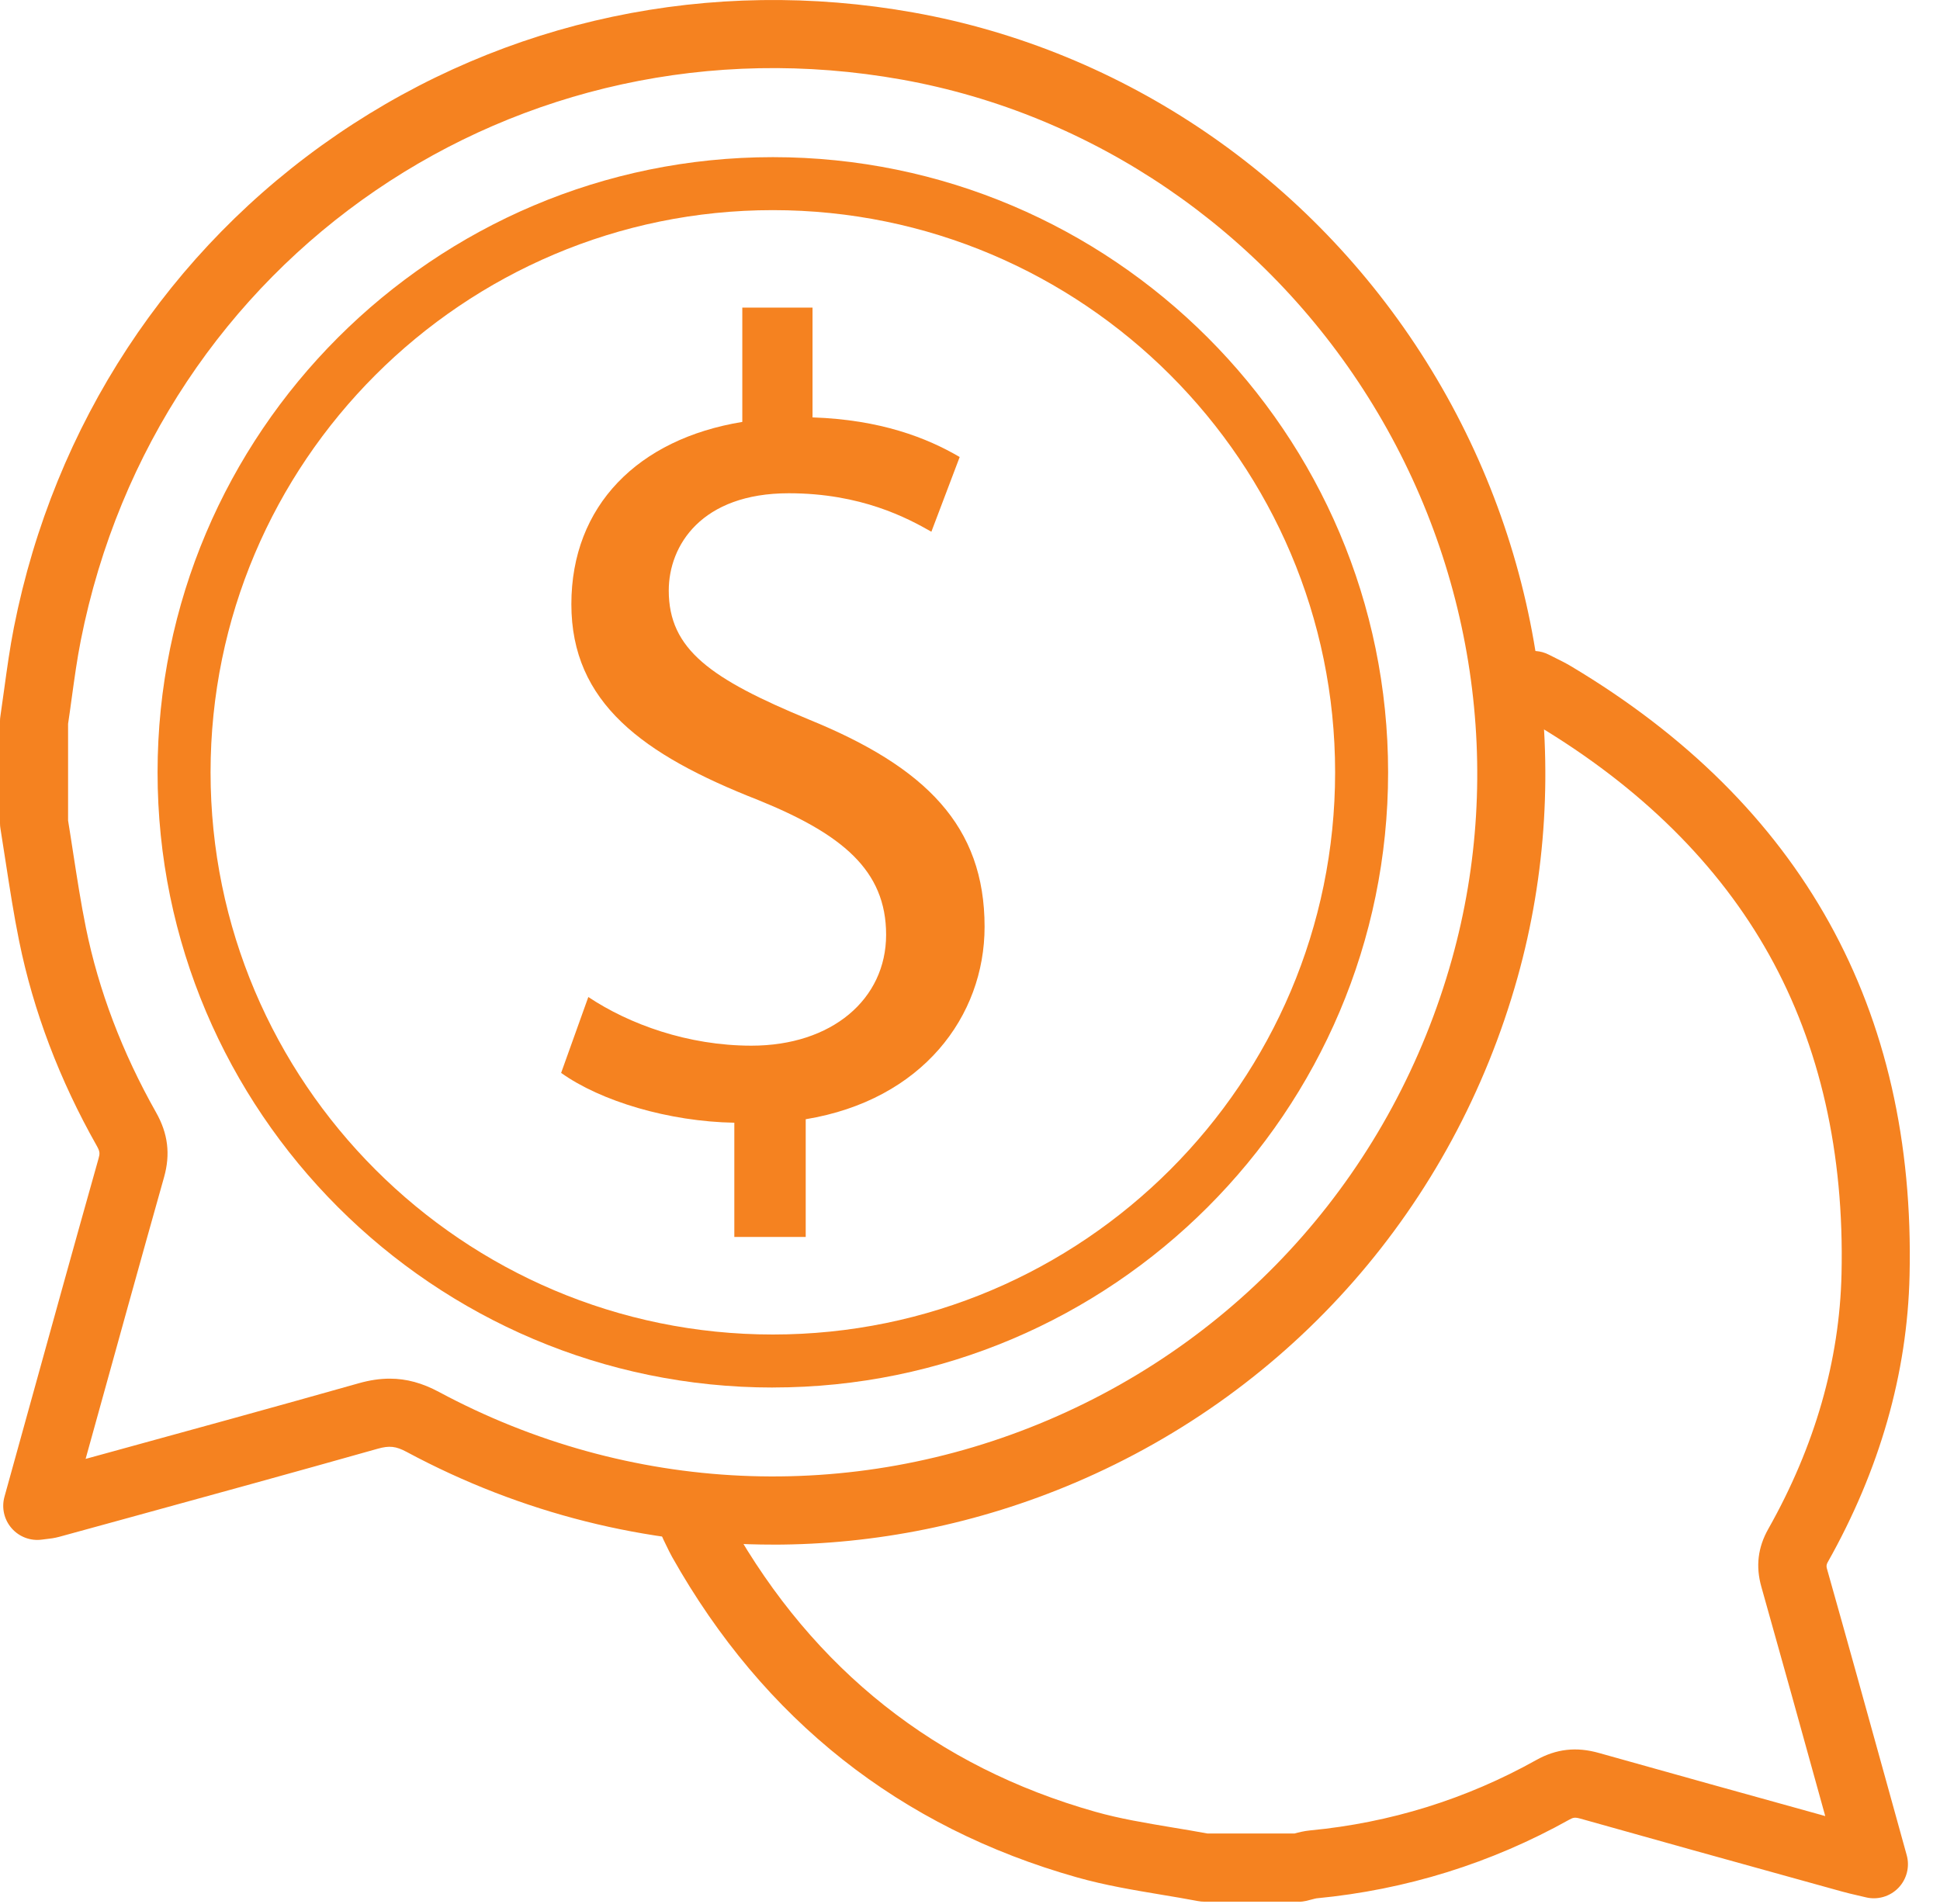
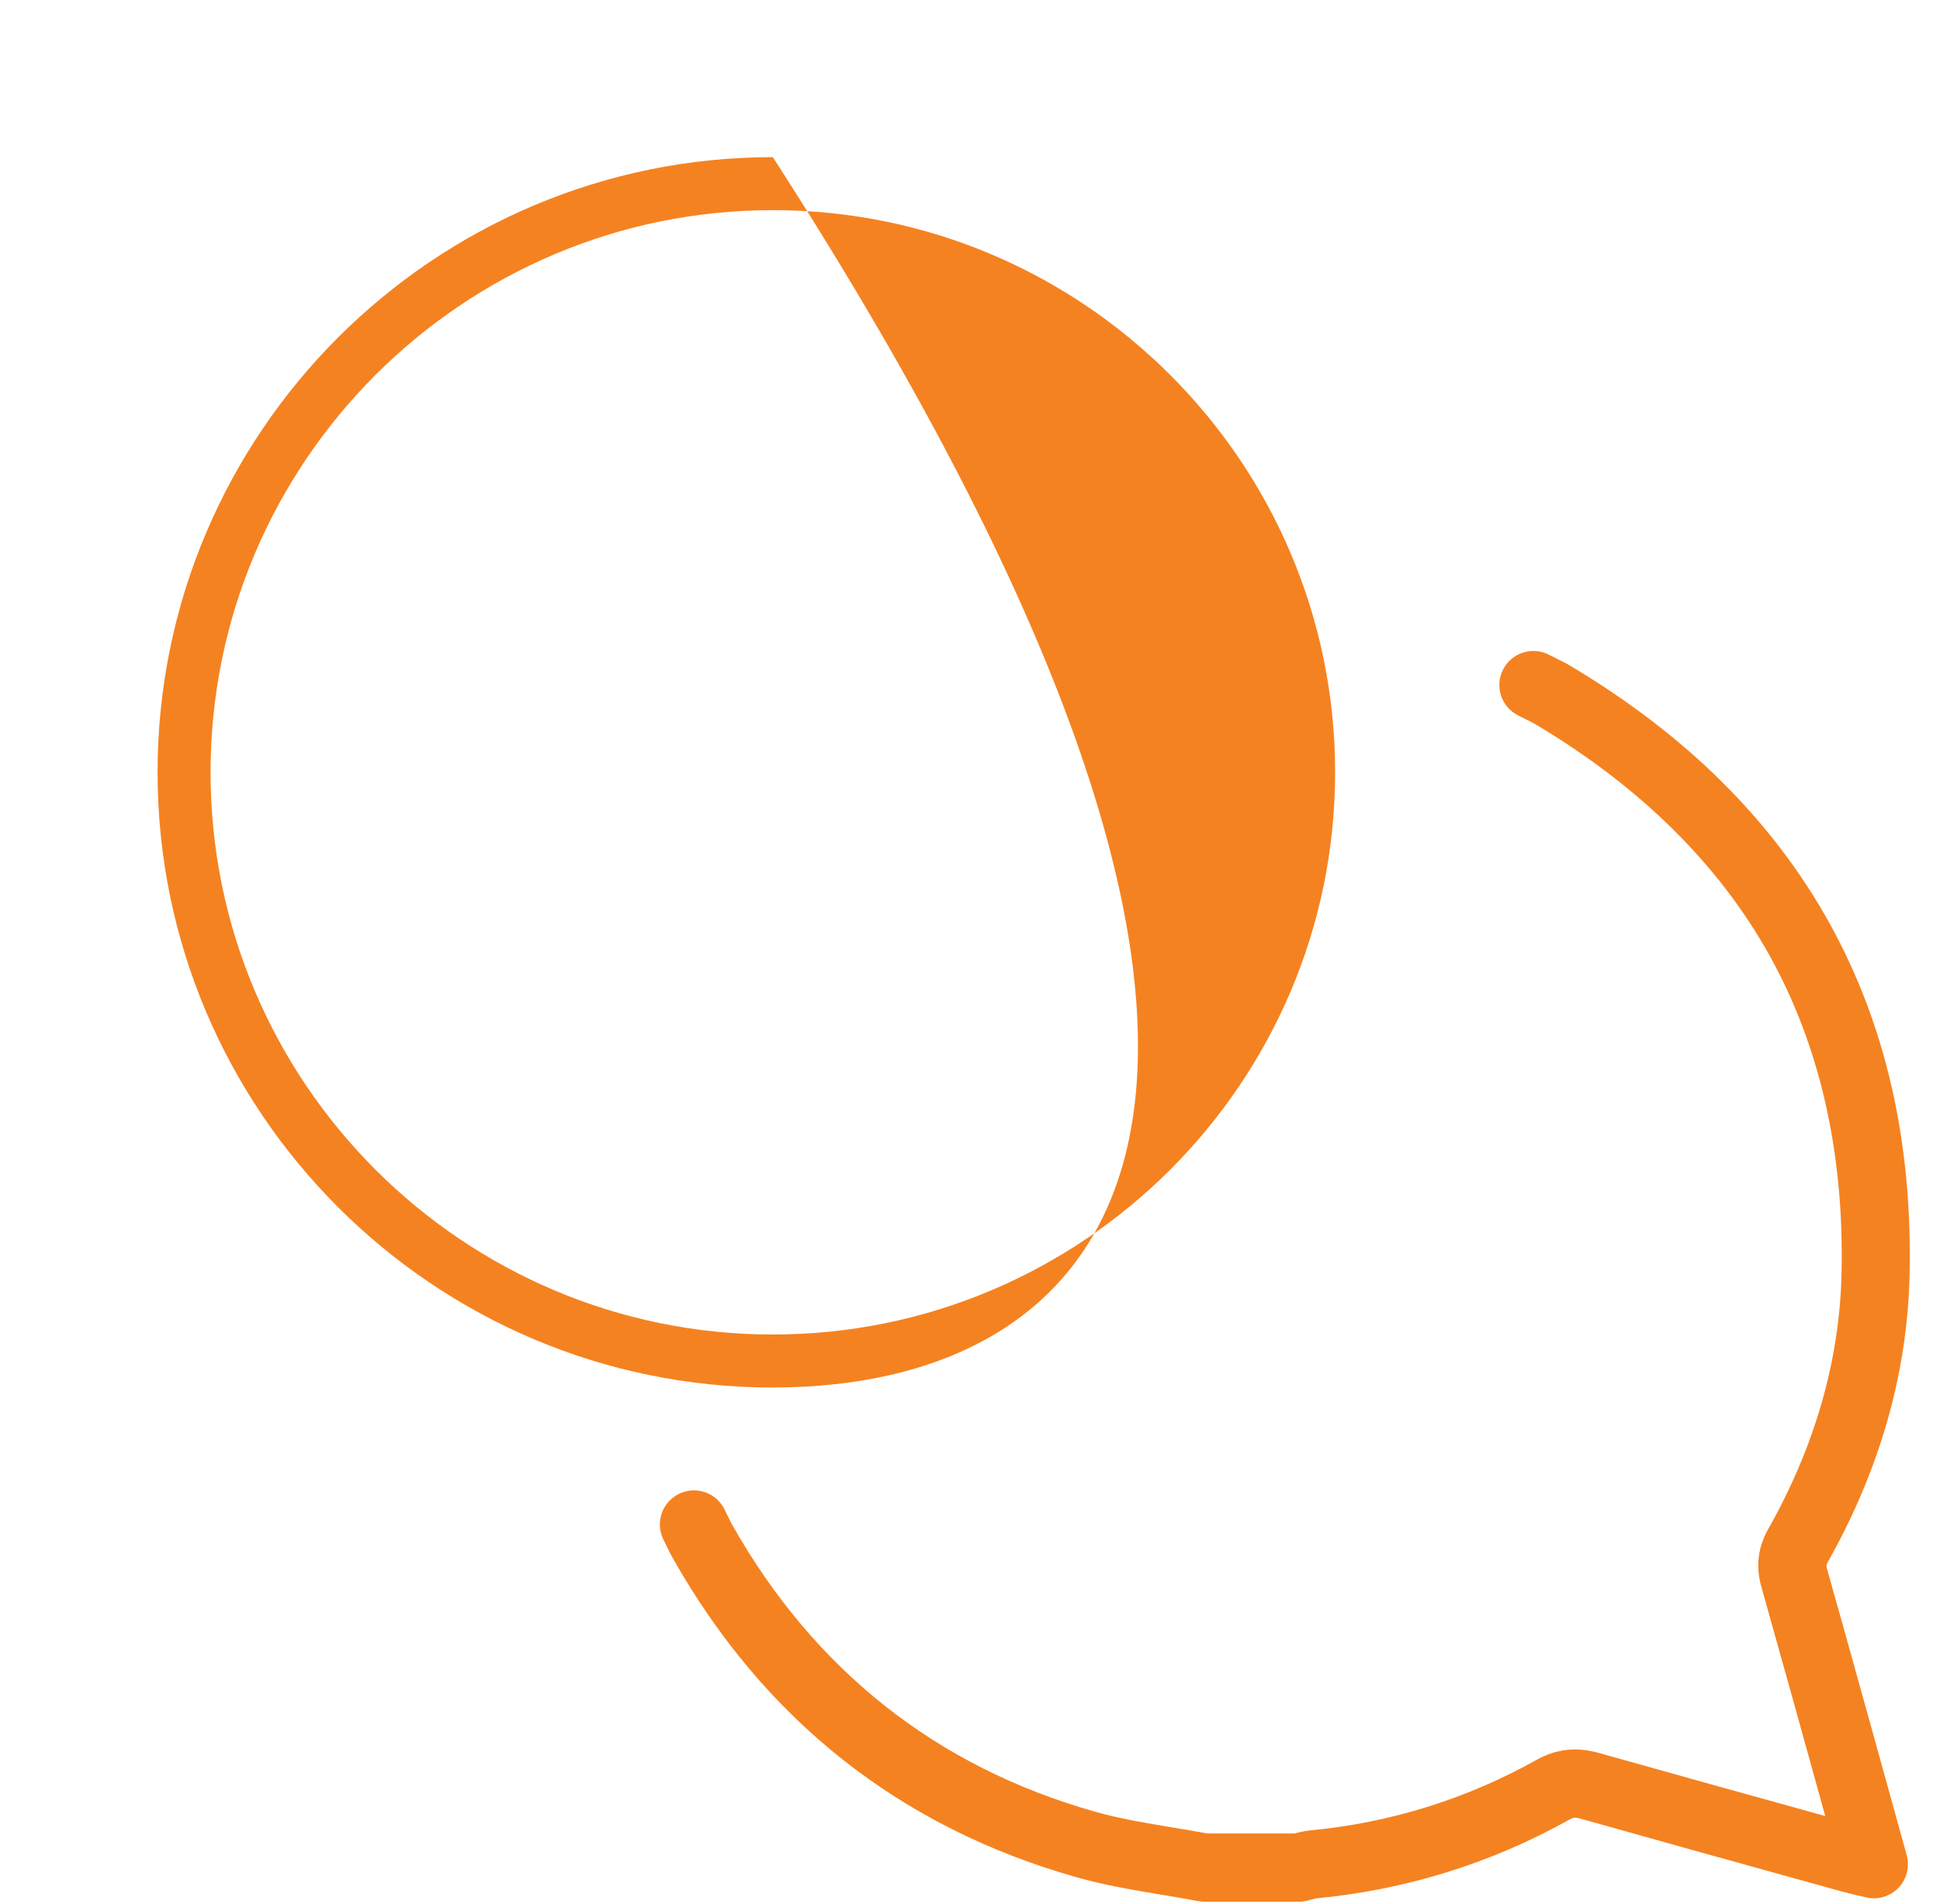
<svg xmlns="http://www.w3.org/2000/svg" width="54" height="53" viewBox="0 0 54 53" fill="none">
  <g clip-path="url(#clip0_17739_786)">
    <path d="M36.152 52.942H33.522C33.462 52.942 33.403 52.936 33.345 52.925C33.01 52.861 32.661 52.803 32.325 52.747C31.556 52.618 30.762 52.487 29.978 52.265C25.05 50.874 21.259 47.873 18.71 43.348C18.651 43.242 18.602 43.141 18.55 43.033C18.526 42.981 18.499 42.924 18.466 42.86C18.234 42.39 18.426 41.822 18.896 41.59C19.366 41.358 19.933 41.55 20.166 42.019C20.202 42.092 20.233 42.155 20.26 42.212C20.303 42.302 20.334 42.366 20.362 42.418C22.656 46.49 26.064 49.189 30.492 50.44C31.175 50.633 31.885 50.75 32.636 50.876C32.954 50.928 33.283 50.983 33.611 51.044H36.032C36.147 51.013 36.292 50.975 36.464 50.958C38.695 50.746 40.813 50.087 42.759 49C43.319 48.687 43.876 48.623 44.511 48.803C46.553 49.378 48.633 49.955 50.644 50.513L50.806 50.559L50.709 50.21C50.134 48.132 49.59 46.169 49.027 44.174C48.867 43.606 48.93 43.08 49.22 42.566C50.518 40.265 51.205 37.874 51.259 35.461C51.336 32.106 50.66 29.121 49.249 26.589C47.844 24.066 45.662 21.909 42.766 20.179C42.683 20.129 42.582 20.079 42.464 20.021C42.394 19.986 42.323 19.951 42.248 19.912C41.782 19.672 41.6 19.1 41.84 18.636C42.08 18.17 42.653 17.988 43.117 18.228C43.182 18.262 43.246 18.293 43.306 18.323C43.446 18.392 43.591 18.464 43.737 18.552C50.155 22.387 53.324 28.09 53.153 35.506C53.091 38.234 52.322 40.924 50.87 43.499C50.841 43.551 50.834 43.605 50.85 43.661C51.415 45.66 51.96 47.626 52.536 49.706L53.073 51.645C53.163 51.968 53.075 52.315 52.842 52.557C52.609 52.798 52.264 52.9 51.938 52.821C51.857 52.801 51.782 52.784 51.712 52.768C51.564 52.733 51.422 52.702 51.278 52.661L50.135 52.344C48.122 51.786 46.04 51.208 43.995 50.631C43.836 50.587 43.791 50.598 43.682 50.658C41.504 51.874 39.136 52.611 36.641 52.849C36.623 52.851 36.565 52.867 36.522 52.878C36.469 52.893 36.415 52.907 36.362 52.919C36.292 52.935 36.221 52.944 36.148 52.944L36.152 52.942Z" fill="#F58220" />
-     <path d="M21.513 43.001C18.01 43.001 14.516 42.138 11.32 40.421C11.02 40.26 10.838 40.24 10.51 40.333C8.17 40.994 5.786 41.649 3.48 42.282L1.653 42.783C1.514 42.821 1.393 42.836 1.286 42.847C1.252 42.852 1.215 42.856 1.174 42.861C0.856 42.907 0.538 42.789 0.327 42.549C0.115 42.309 0.039 41.978 0.124 41.67L0.748 39.417C1.399 37.066 2.072 34.634 2.742 32.257C2.783 32.113 2.783 32.059 2.695 31.902C1.657 30.067 0.929 28.148 0.533 26.2C0.385 25.472 0.272 24.736 0.162 24.024C0.114 23.706 0.064 23.389 0.013 23.071C0.004 23.02 0 22.969 0 22.917V20.078C0 20.03 0.003 19.984 0.011 19.937C0.048 19.684 0.083 19.43 0.118 19.176C0.195 18.617 0.274 18.038 0.388 17.462C1.505 11.819 4.702 6.945 9.388 3.744C14.075 0.543 19.773 -0.664 25.437 0.35C31.283 1.396 36.479 4.933 39.694 10.057C42.923 15.201 43.851 21.455 42.241 27.212C40.46 33.575 35.971 38.702 29.924 41.278C27.219 42.429 24.362 43.002 21.513 43.002V43.001ZM10.85 38.381C11.314 38.381 11.756 38.503 12.218 38.751C17.502 41.587 23.685 41.873 29.181 39.532C34.696 37.183 38.791 32.507 40.415 26.701C41.882 21.457 41.035 15.758 38.089 11.066C35.157 6.393 30.424 3.169 25.103 2.216C14.398 0.301 4.359 7.16 2.248 17.832C2.145 18.353 2.073 18.879 1.996 19.436C1.964 19.674 1.931 19.913 1.895 20.151V22.842C1.944 23.14 1.989 23.439 2.035 23.737C2.142 24.426 2.251 25.139 2.39 25.823C2.746 27.575 3.405 29.307 4.344 30.969C4.676 31.556 4.747 32.13 4.567 32.771C3.898 35.144 3.226 37.573 2.575 39.923L2.383 40.615L2.977 40.452C5.279 39.82 7.66 39.167 9.994 38.507C10.292 38.423 10.575 38.381 10.85 38.381Z" fill="#F58220" />
-     <path d="M20.44 34.438V31.256C18.614 31.224 16.722 30.657 15.619 29.869L16.376 27.756C17.511 28.514 19.15 29.111 20.916 29.111C23.153 29.111 24.665 27.82 24.665 26.022C24.665 24.225 23.435 23.218 21.103 22.272C17.89 21.012 15.904 19.563 15.904 16.82C15.904 14.078 17.762 12.22 20.662 11.746V8.564H22.617V11.62C24.508 11.684 25.798 12.187 26.713 12.723L25.925 14.803C25.263 14.425 23.972 13.732 21.955 13.732C19.528 13.732 18.615 15.181 18.615 16.441C18.615 18.079 19.78 18.9 22.523 20.034C25.769 21.358 27.406 22.996 27.406 25.801C27.406 28.292 25.674 30.623 22.427 31.159V34.436H20.441L20.44 34.438Z" fill="#F58220" />
-     <path d="M21.512 38.628C12.069 38.628 4.386 30.945 4.386 21.502C4.386 12.059 12.068 4.375 21.512 4.375C30.956 4.375 38.638 12.058 38.638 21.501C38.638 30.944 30.955 38.627 21.512 38.627V38.628ZM21.512 5.85C12.882 5.85 5.861 12.871 5.861 21.501C5.861 30.131 12.882 37.152 21.512 37.152C30.142 37.152 37.163 30.131 37.163 21.501C37.163 12.871 30.142 5.85 21.512 5.85Z" fill="#F58220" />
+     <path d="M21.512 38.628C12.069 38.628 4.386 30.945 4.386 21.502C4.386 12.059 12.068 4.375 21.512 4.375C38.638 30.944 30.955 38.627 21.512 38.627V38.628ZM21.512 5.85C12.882 5.85 5.861 12.871 5.861 21.501C5.861 30.131 12.882 37.152 21.512 37.152C30.142 37.152 37.163 30.131 37.163 21.501C37.163 12.871 30.142 5.85 21.512 5.85Z" fill="#F58220" />
  </g>
  <defs>
    <clipPath id="clip0_17739_786">
      <rect width="53.163" height="52.942" fill="white" />
    </clipPath>
  </defs>
</svg>